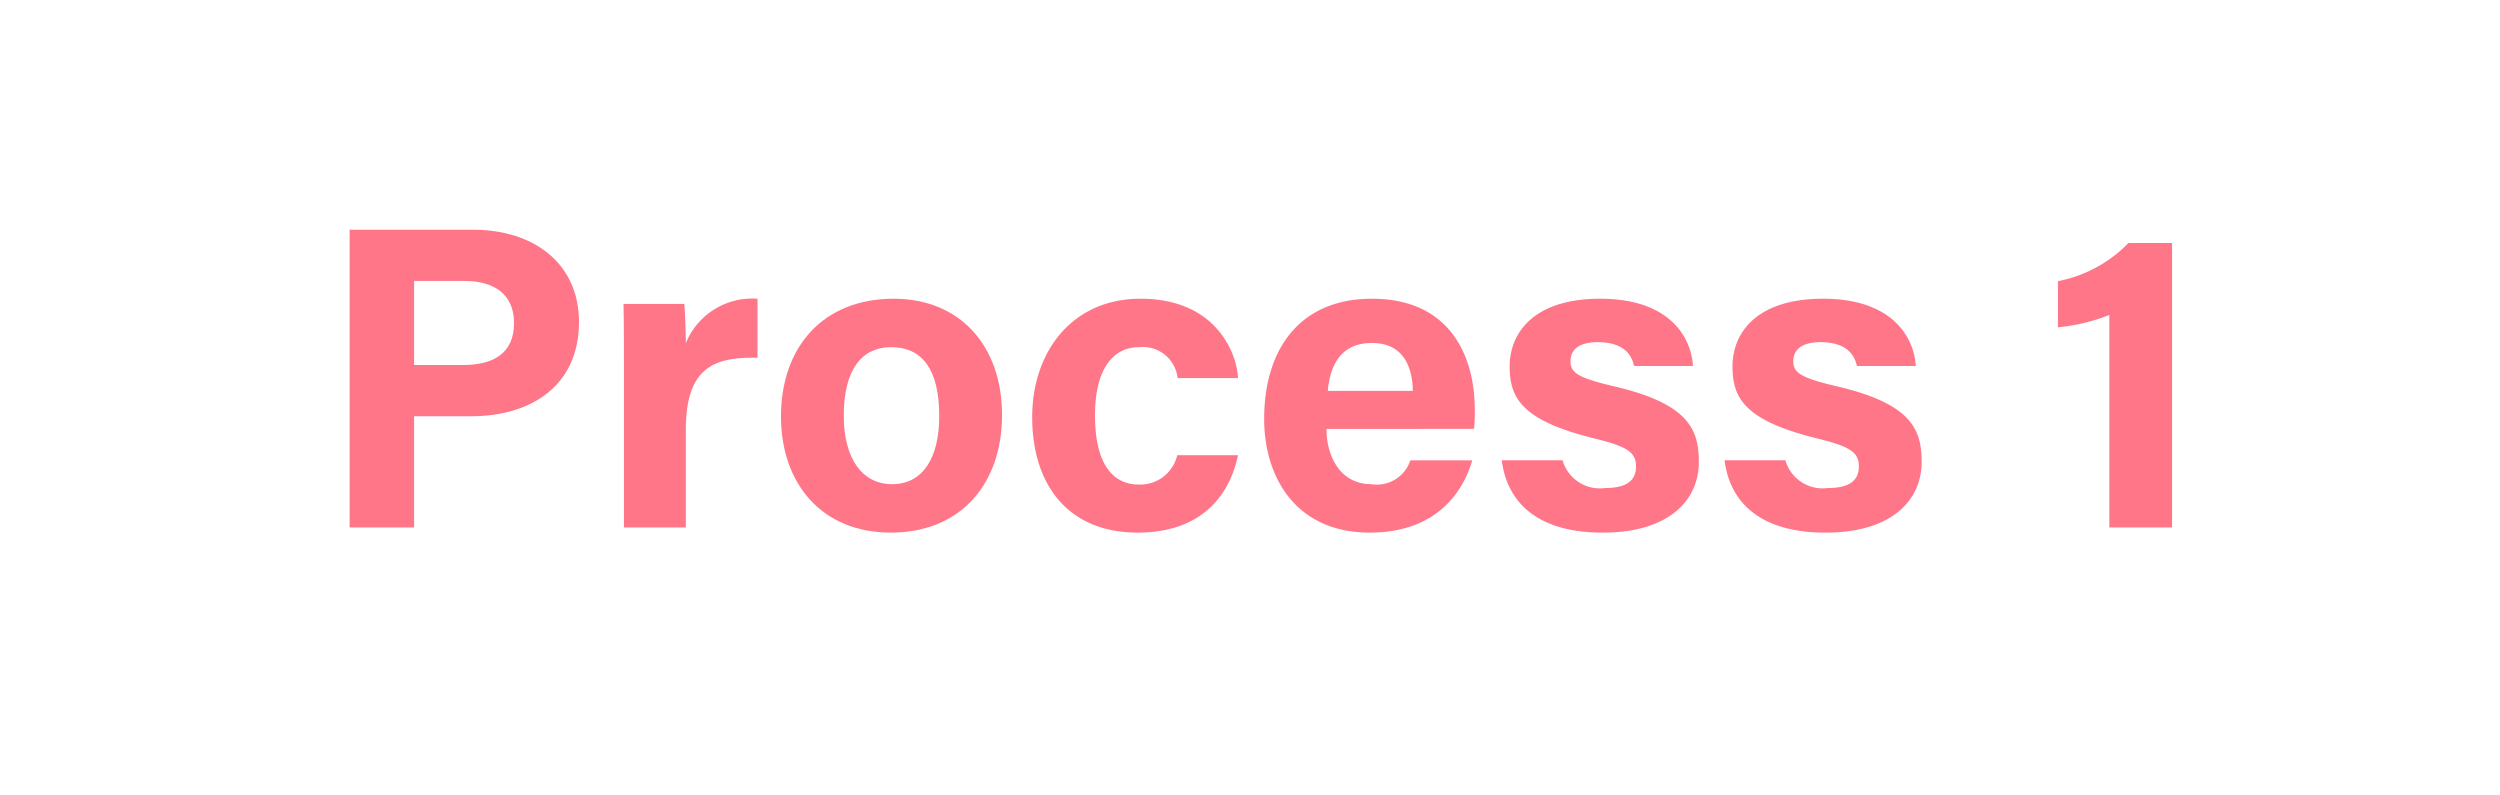
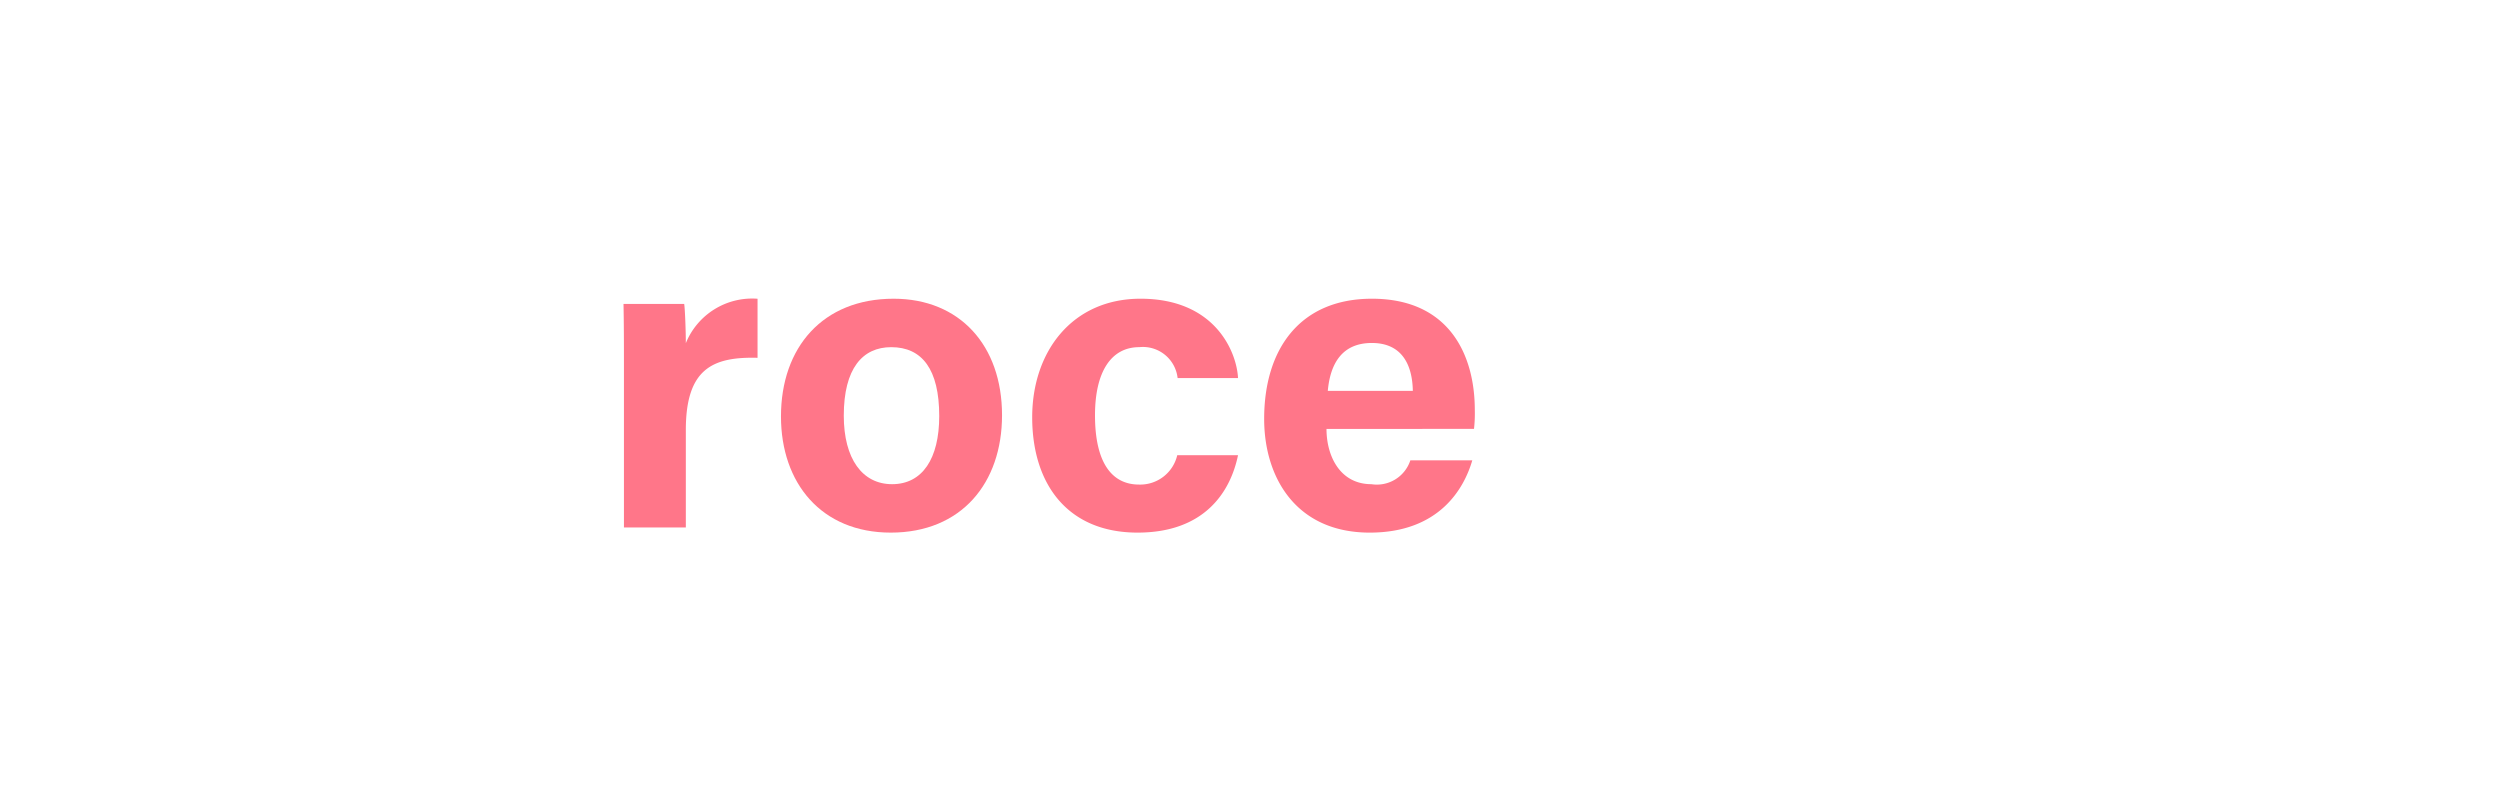
<svg xmlns="http://www.w3.org/2000/svg" width="156" height="49.636" viewBox="0 0 156 49.636">
  <defs>
    <style>.cls-1{fill:#fff;}.cls-2{fill:#ff7689;}</style>
  </defs>
  <title>アセット 50</title>
  <g id="レイヤー_2" data-name="レイヤー 2">
    <g id="main">
      <rect class="cls-1" width="156" height="49.636" />
-       <path class="cls-2" d="M21.817,14.334h7.686c3.947,0,6.627,2.222,6.627,5.753,0,4.036-3.056,5.887-6.721,5.887H25.838v6.938H21.817Zm4.021,8.442h3.065c1.859,0,3.173-.715,3.173-2.612,0-1.916-1.386-2.632-3.089-2.632H25.838Z" />
      <path class="cls-2" d="M38.934,22.748c0-1.386-.003-2.617-.027-3.783h3.787c.051.312.102,1.697.102,2.449a4.467,4.467,0,0,1,4.475-2.772v3.685c-2.802-.072-4.475.682-4.475,4.505v6.081H38.934Z" />
      <path class="cls-2" d="M62.527,25.911c0,4.22-2.525,7.324-6.944,7.324-4.326,0-6.85-3.086-6.85-7.25,0-4.304,2.603-7.345,7.032-7.345C59.872,18.641,62.527,21.538,62.527,25.911Zm-9.875.027c0,2.685,1.155,4.275,3.015,4.275,1.89,0,2.941-1.592,2.941-4.251,0-2.919-1.071-4.299-2.995-4.299C53.823,21.663,52.652,22.989,52.652,25.938Z" />
      <path class="cls-2" d="M77.253,28.405c-.481,2.324-2.115,4.83-6.271,4.83-4.341,0-6.573-3.004-6.573-7.196,0-4.119,2.513-7.399,6.758-7.399,4.704,0,6.01,3.375,6.086,4.952H73.483a2.18,2.18,0,0,0-2.39-1.93c-1.765,0-2.765,1.548-2.765,4.252,0,2.969,1.058,4.323,2.749,4.323a2.373,2.373,0,0,0,2.383-1.832Z" />
      <path class="cls-2" d="M82.773,26.764c.003,1.744.877,3.449,2.8,3.449a2.199,2.199,0,0,0,2.433-1.489h3.865c-.495,1.708-2.018,4.511-6.4,4.511-4.594,0-6.587-3.435-6.587-7.095,0-4.375,2.245-7.5,6.725-7.5,4.791,0,6.419,3.465,6.419,6.947a8.642,8.642,0,0,1-.05,1.176Zm5.387-2.372c-.027-1.624-.676-2.99-2.557-2.99-1.851,0-2.595,1.276-2.749,2.99Z" />
-       <path class="cls-2" d="M97.503,28.719a2.415,2.415,0,0,0,2.64,1.735c1.426,0,1.945-.512,1.945-1.357,0-.895-.6-1.247-2.598-1.737-4.543-1.12-5.287-2.527-5.287-4.495,0-2.049,1.449-4.225,5.656-4.225,4.231,0,5.663,2.31,5.784,4.2H101.971c-.124-.515-.468-1.489-2.284-1.489-1.277,0-1.689.566-1.689,1.193,0,.694.433,1.029,2.698,1.557,4.653,1.083,5.312,2.678,5.312,4.723,0,2.31-1.757,4.412-6.01,4.412-4.234,0-5.982-2.044-6.289-4.517Z" />
-       <path class="cls-2" d="M111.407,28.719a2.415,2.415,0,0,0,2.64,1.735c1.426,0,1.945-.512,1.945-1.357,0-.895-.6-1.247-2.598-1.737-4.543-1.12-5.287-2.527-5.287-4.495,0-2.049,1.449-4.225,5.656-4.225,4.231,0,5.662,2.31,5.783,4.2h-3.672c-.124-.515-.467-1.489-2.284-1.489-1.277,0-1.689.566-1.689,1.193,0,.694.433,1.029,2.698,1.557,4.653,1.083,5.312,2.678,5.312,4.723,0,2.31-1.757,4.412-6.01,4.412-4.234,0-5.982-2.044-6.289-4.517Z" />
-       <path class="cls-2" d="M131.621,32.912V19.654a11.701,11.701,0,0,1-3.205.77v-2.879A8.319,8.319,0,0,0,132.812,15.165h2.725V32.912Z" />
    </g>
  </g>
</svg>